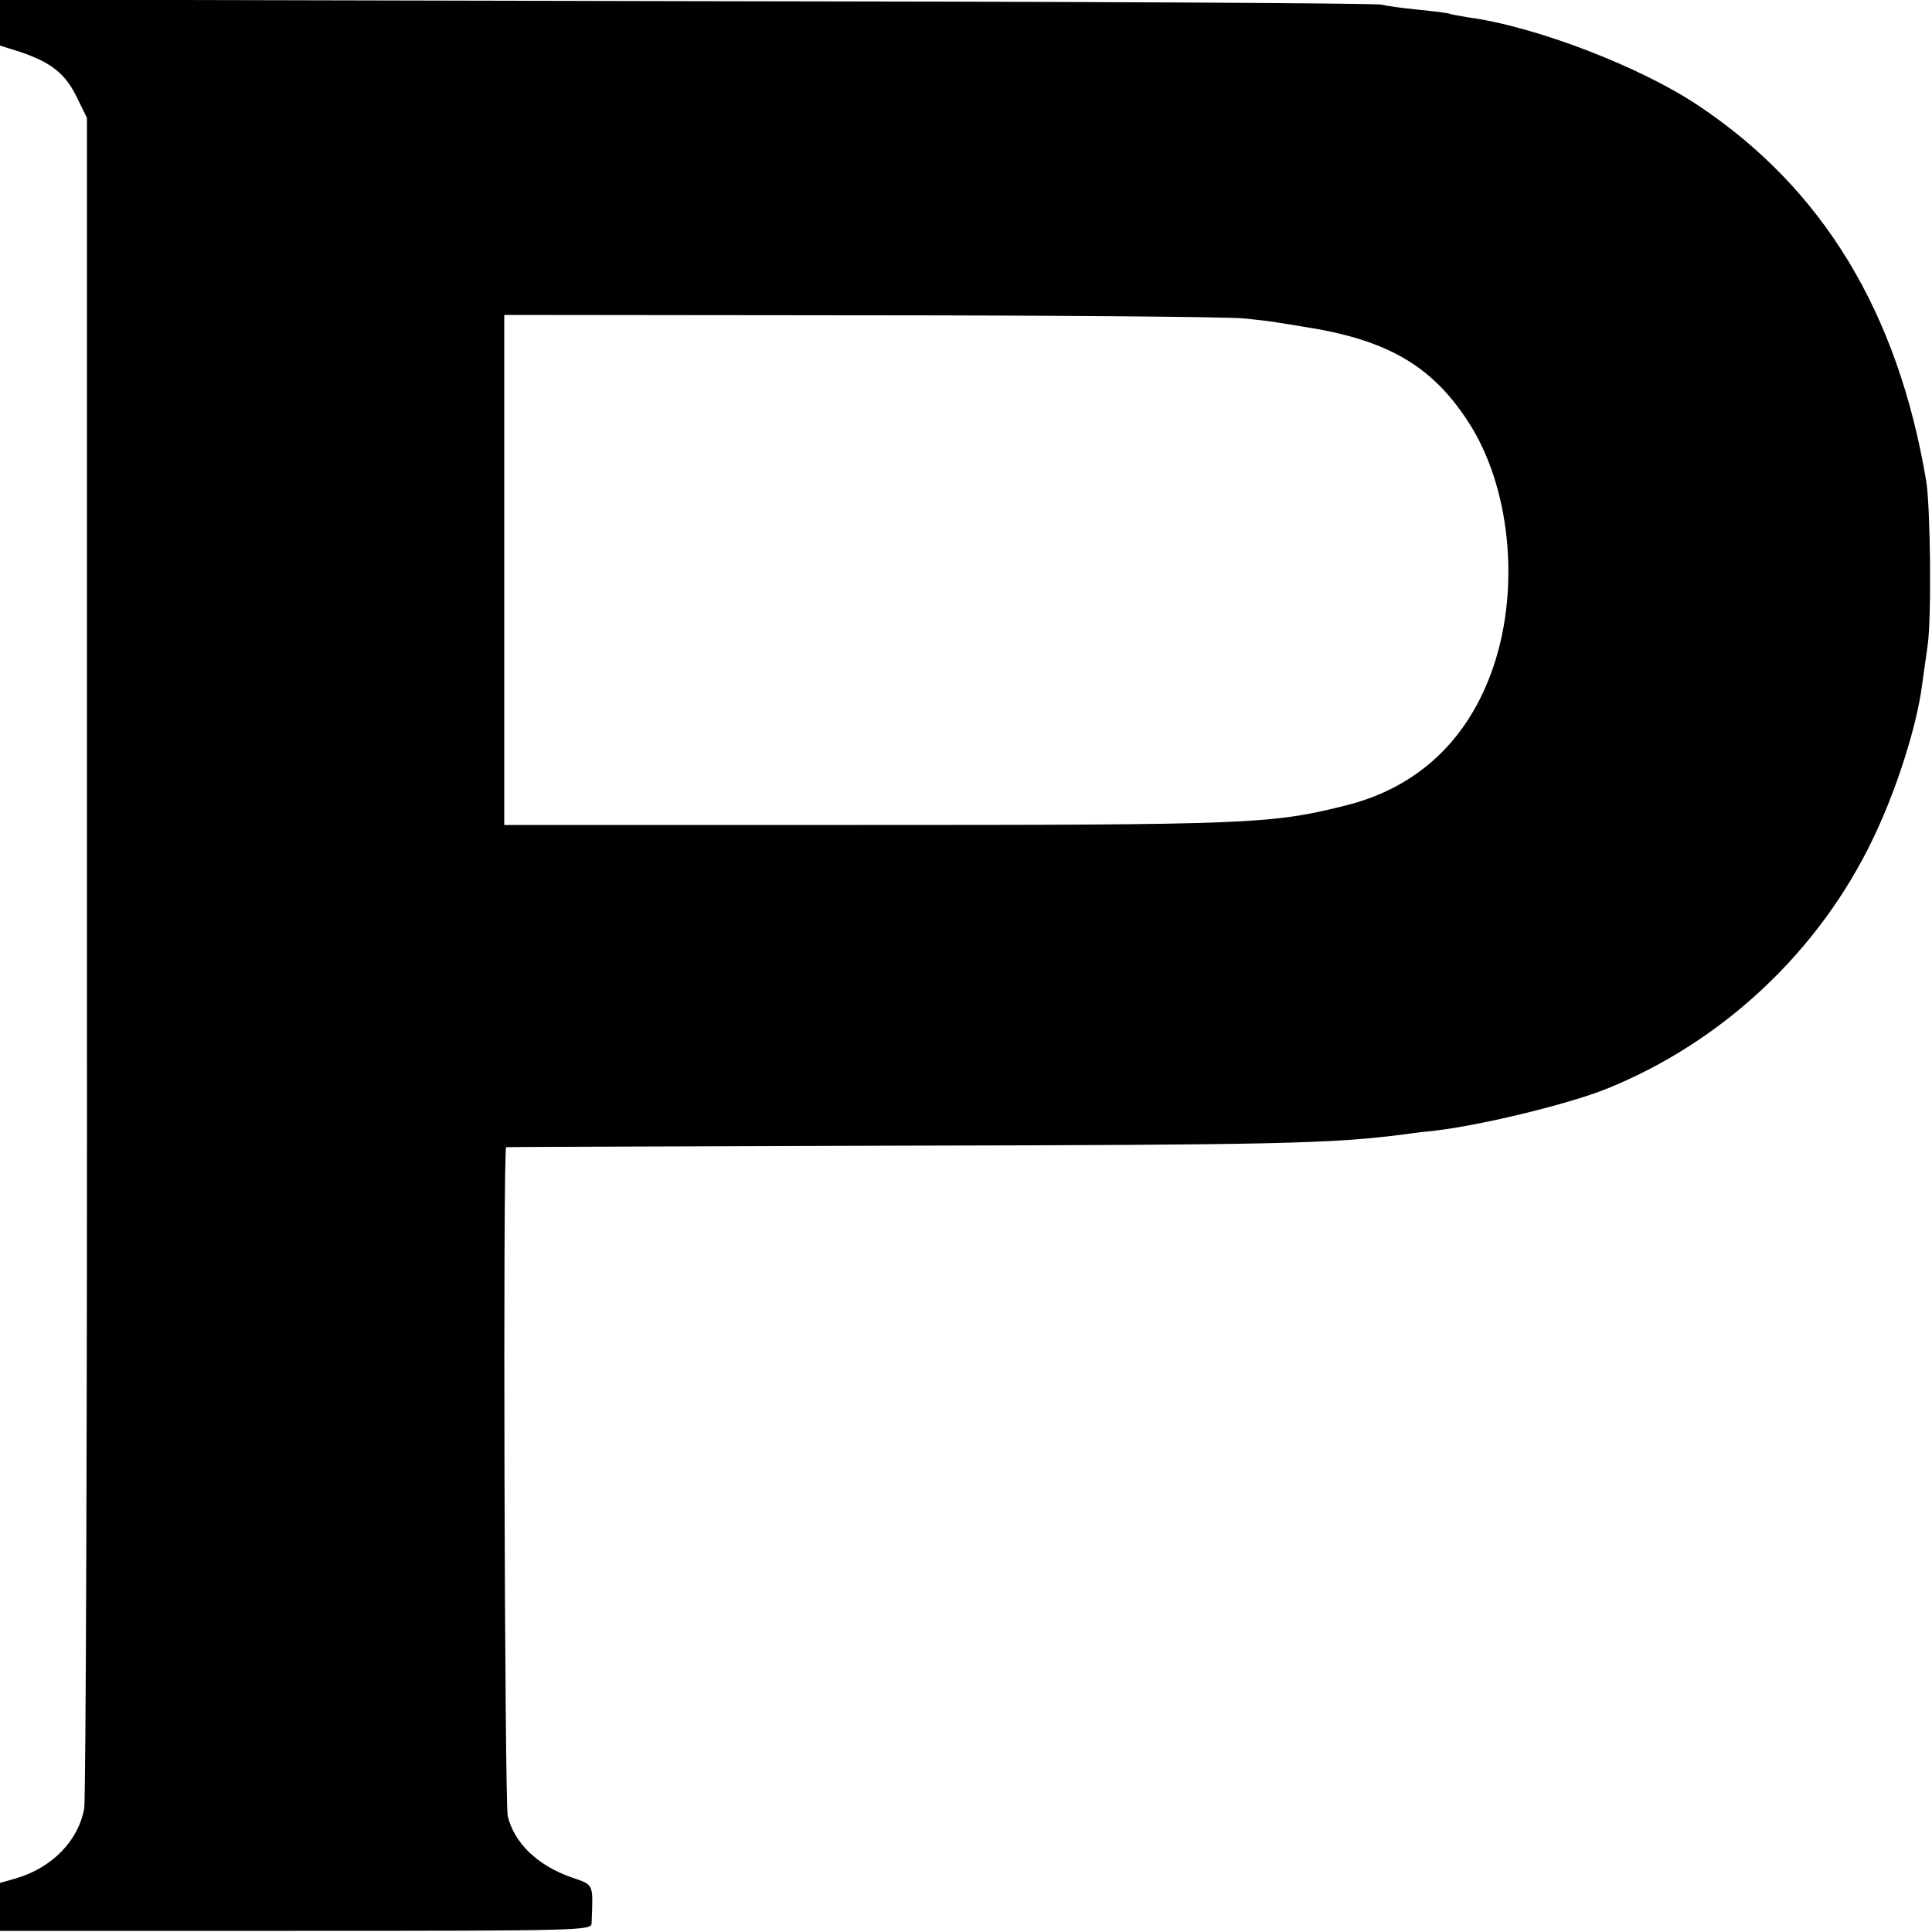
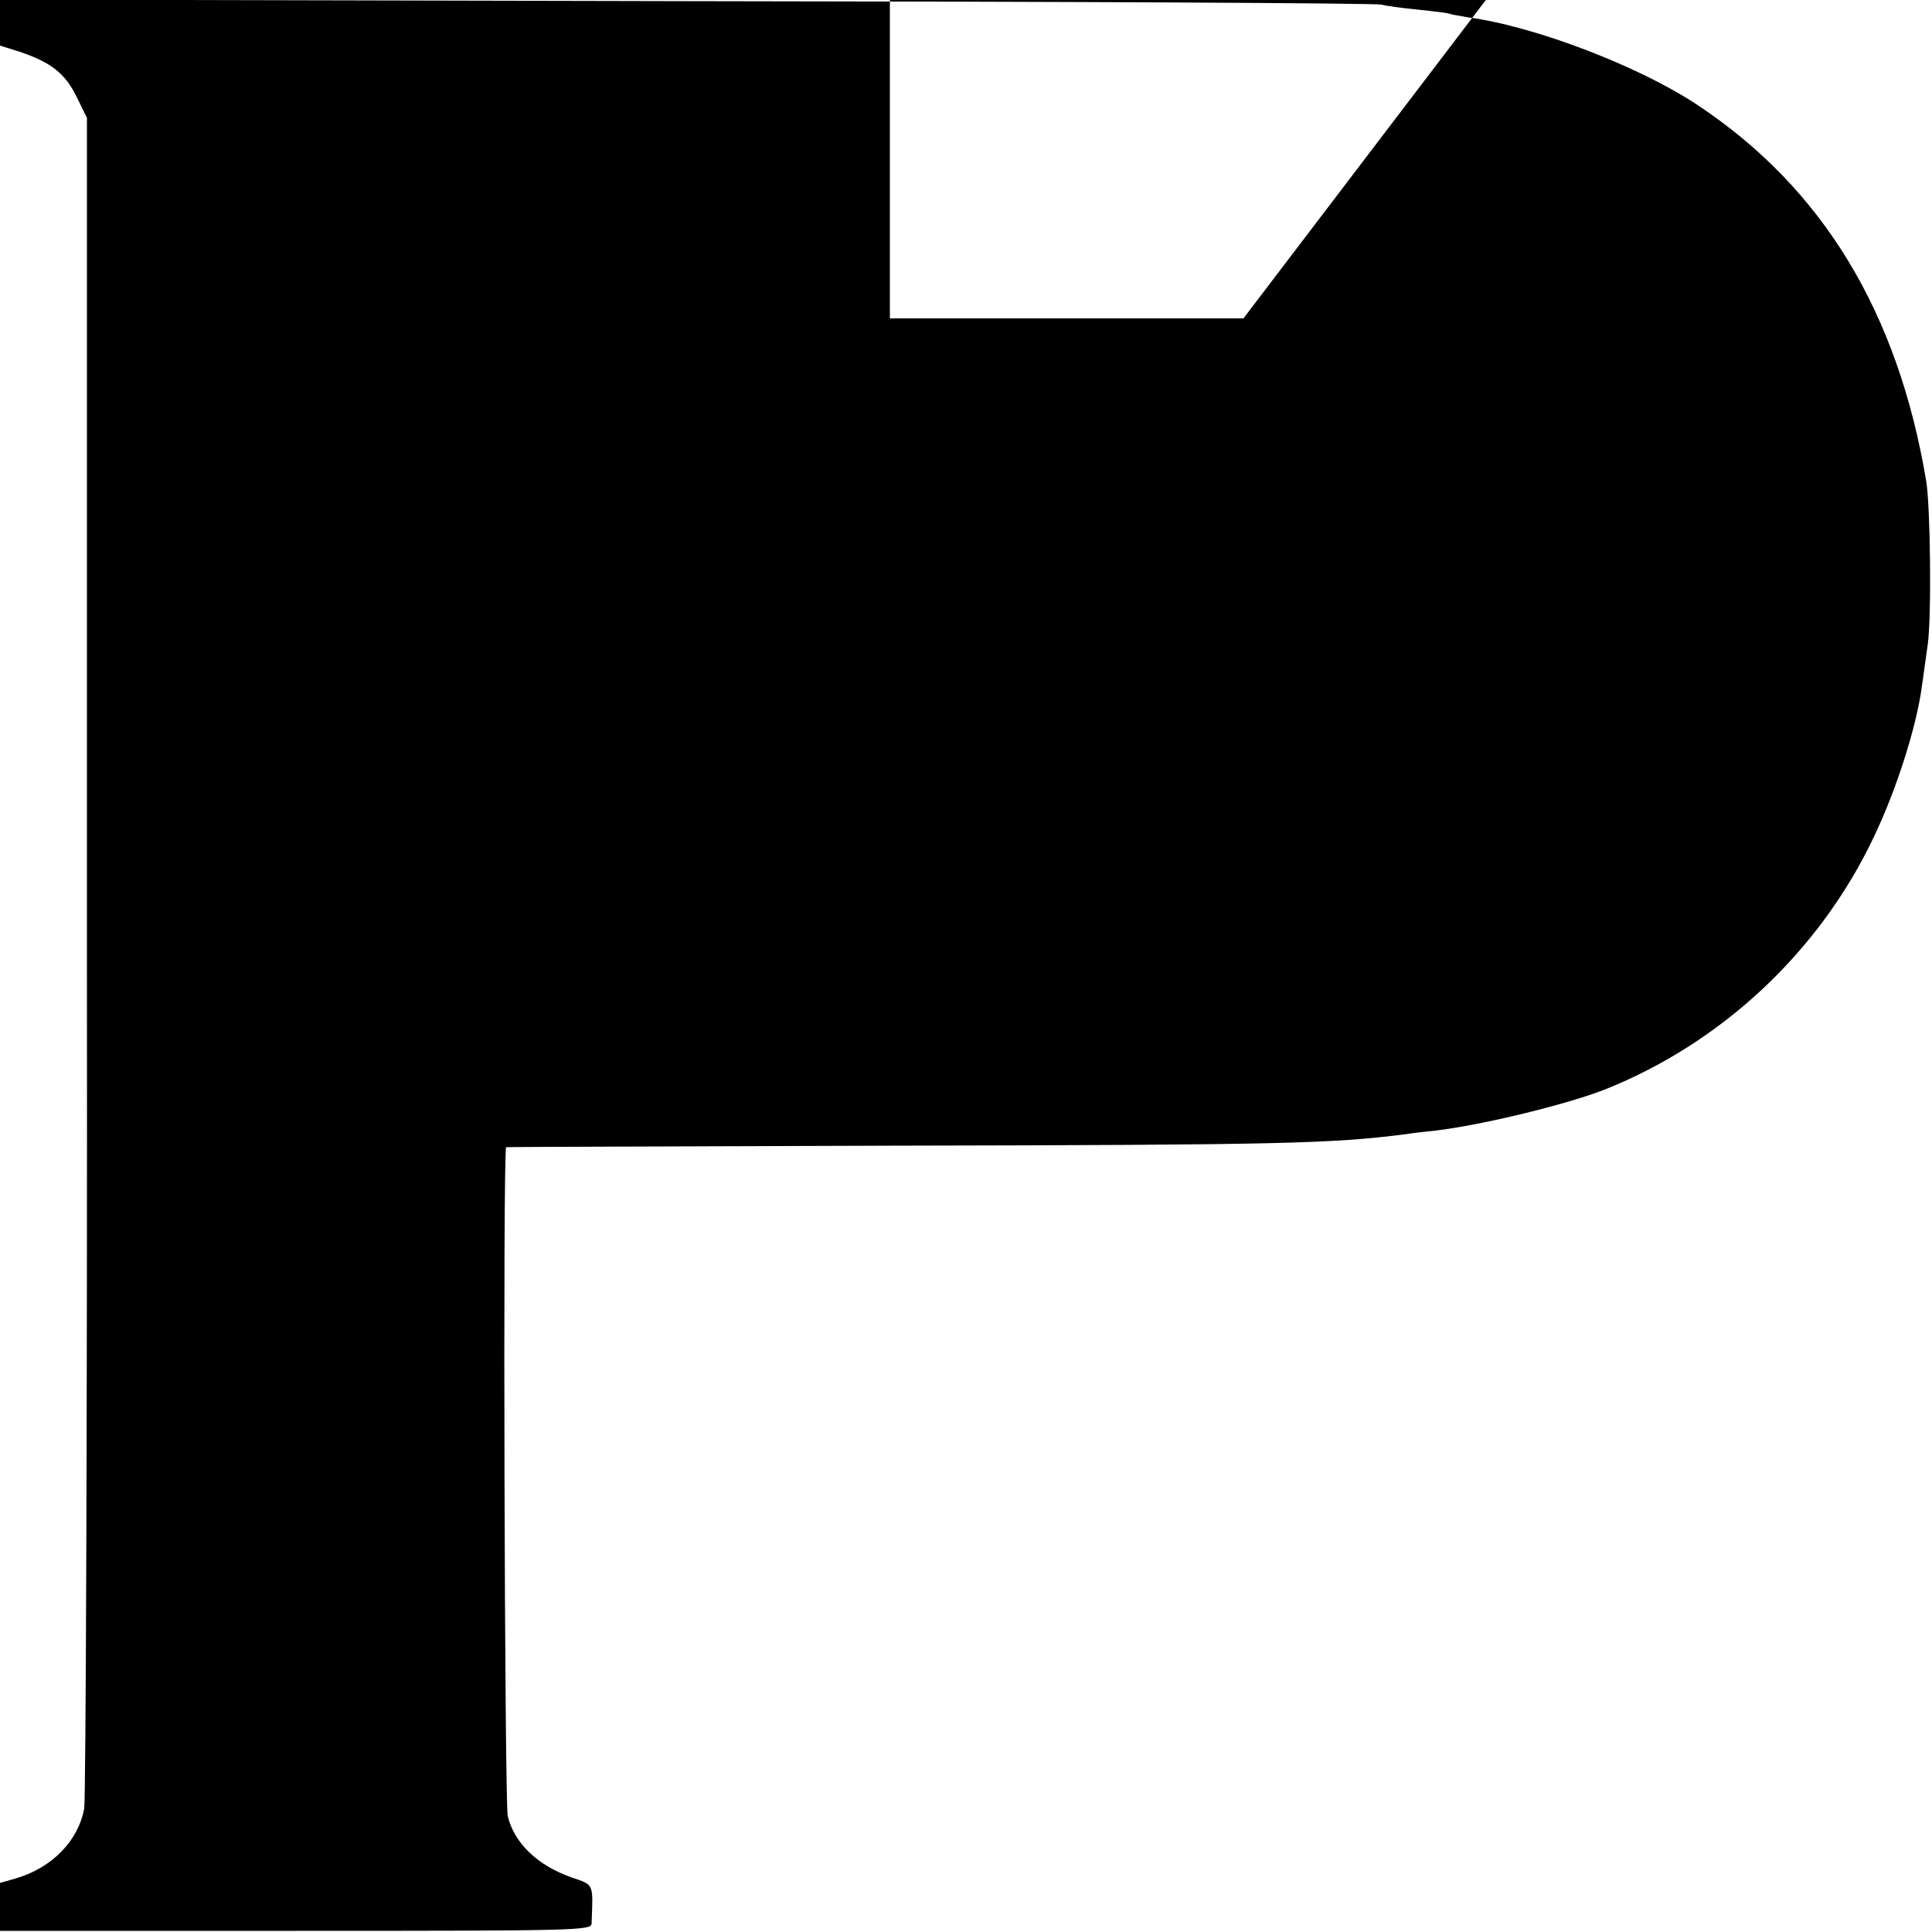
<svg xmlns="http://www.w3.org/2000/svg" version="1.0" width="500pt" height="500pt" viewBox="0 0 500 500" preserveAspectRatio="xMidYMid meet">
  <g transform="translate(0,500) scale(0.1,-0.1)" fill="#000000" stroke="none">
-     <path d="M0 4942 l0 -60 51 -16 c80 -27 117 -55 147 -116 l27 -55 0 -2165 c1 -1191 -3 -2185 -7 -2210 -15 -83 -82 -153 -176 -181 l-42 -12 0 -62 0 -62 765 0 c735 0 765 1 766 19 4 105 7 99 -51 119 -89 31 -149 89 -166 159 -8 37 -13 1729 -4 1731 3 1 453 2 1000 4 1006 2 1136 5 1330 30 19 3 53 7 75 9 125 15 344 69 440 107 302 121 554 357 694 652 59 123 111 286 125 392 3 22 10 70 15 107 10 72 7 356 -4 423 -73 436 -267 757 -590 972 -149 100 -422 205 -595 228 -24 4 -47 8 -50 10 -3 1 -39 6 -80 10 -41 4 -84 10 -95 13 -11 4 -820 8 -1797 9 l-1778 4 0 -59z m3218 -766 c41 -4 81 -9 90 -11 9 -1 37 -6 62 -10 218 -33 335 -100 430 -247 108 -166 135 -426 65 -633 -64 -189 -195 -312 -380 -359 -195 -49 -248 -51 -1265 -51 l-915 0 0 660 0 660 920 -1 c506 0 953 -4 993 -8z" />
+     <path d="M0 4942 l0 -60 51 -16 c80 -27 117 -55 147 -116 l27 -55 0 -2165 c1 -1191 -3 -2185 -7 -2210 -15 -83 -82 -153 -176 -181 l-42 -12 0 -62 0 -62 765 0 c735 0 765 1 766 19 4 105 7 99 -51 119 -89 31 -149 89 -166 159 -8 37 -13 1729 -4 1731 3 1 453 2 1000 4 1006 2 1136 5 1330 30 19 3 53 7 75 9 125 15 344 69 440 107 302 121 554 357 694 652 59 123 111 286 125 392 3 22 10 70 15 107 10 72 7 356 -4 423 -73 436 -267 757 -590 972 -149 100 -422 205 -595 228 -24 4 -47 8 -50 10 -3 1 -39 6 -80 10 -41 4 -84 10 -95 13 -11 4 -820 8 -1797 9 l-1778 4 0 -59z m3218 -766 l-915 0 0 660 0 660 920 -1 c506 0 953 -4 993 -8z" />
  </g>
</svg>